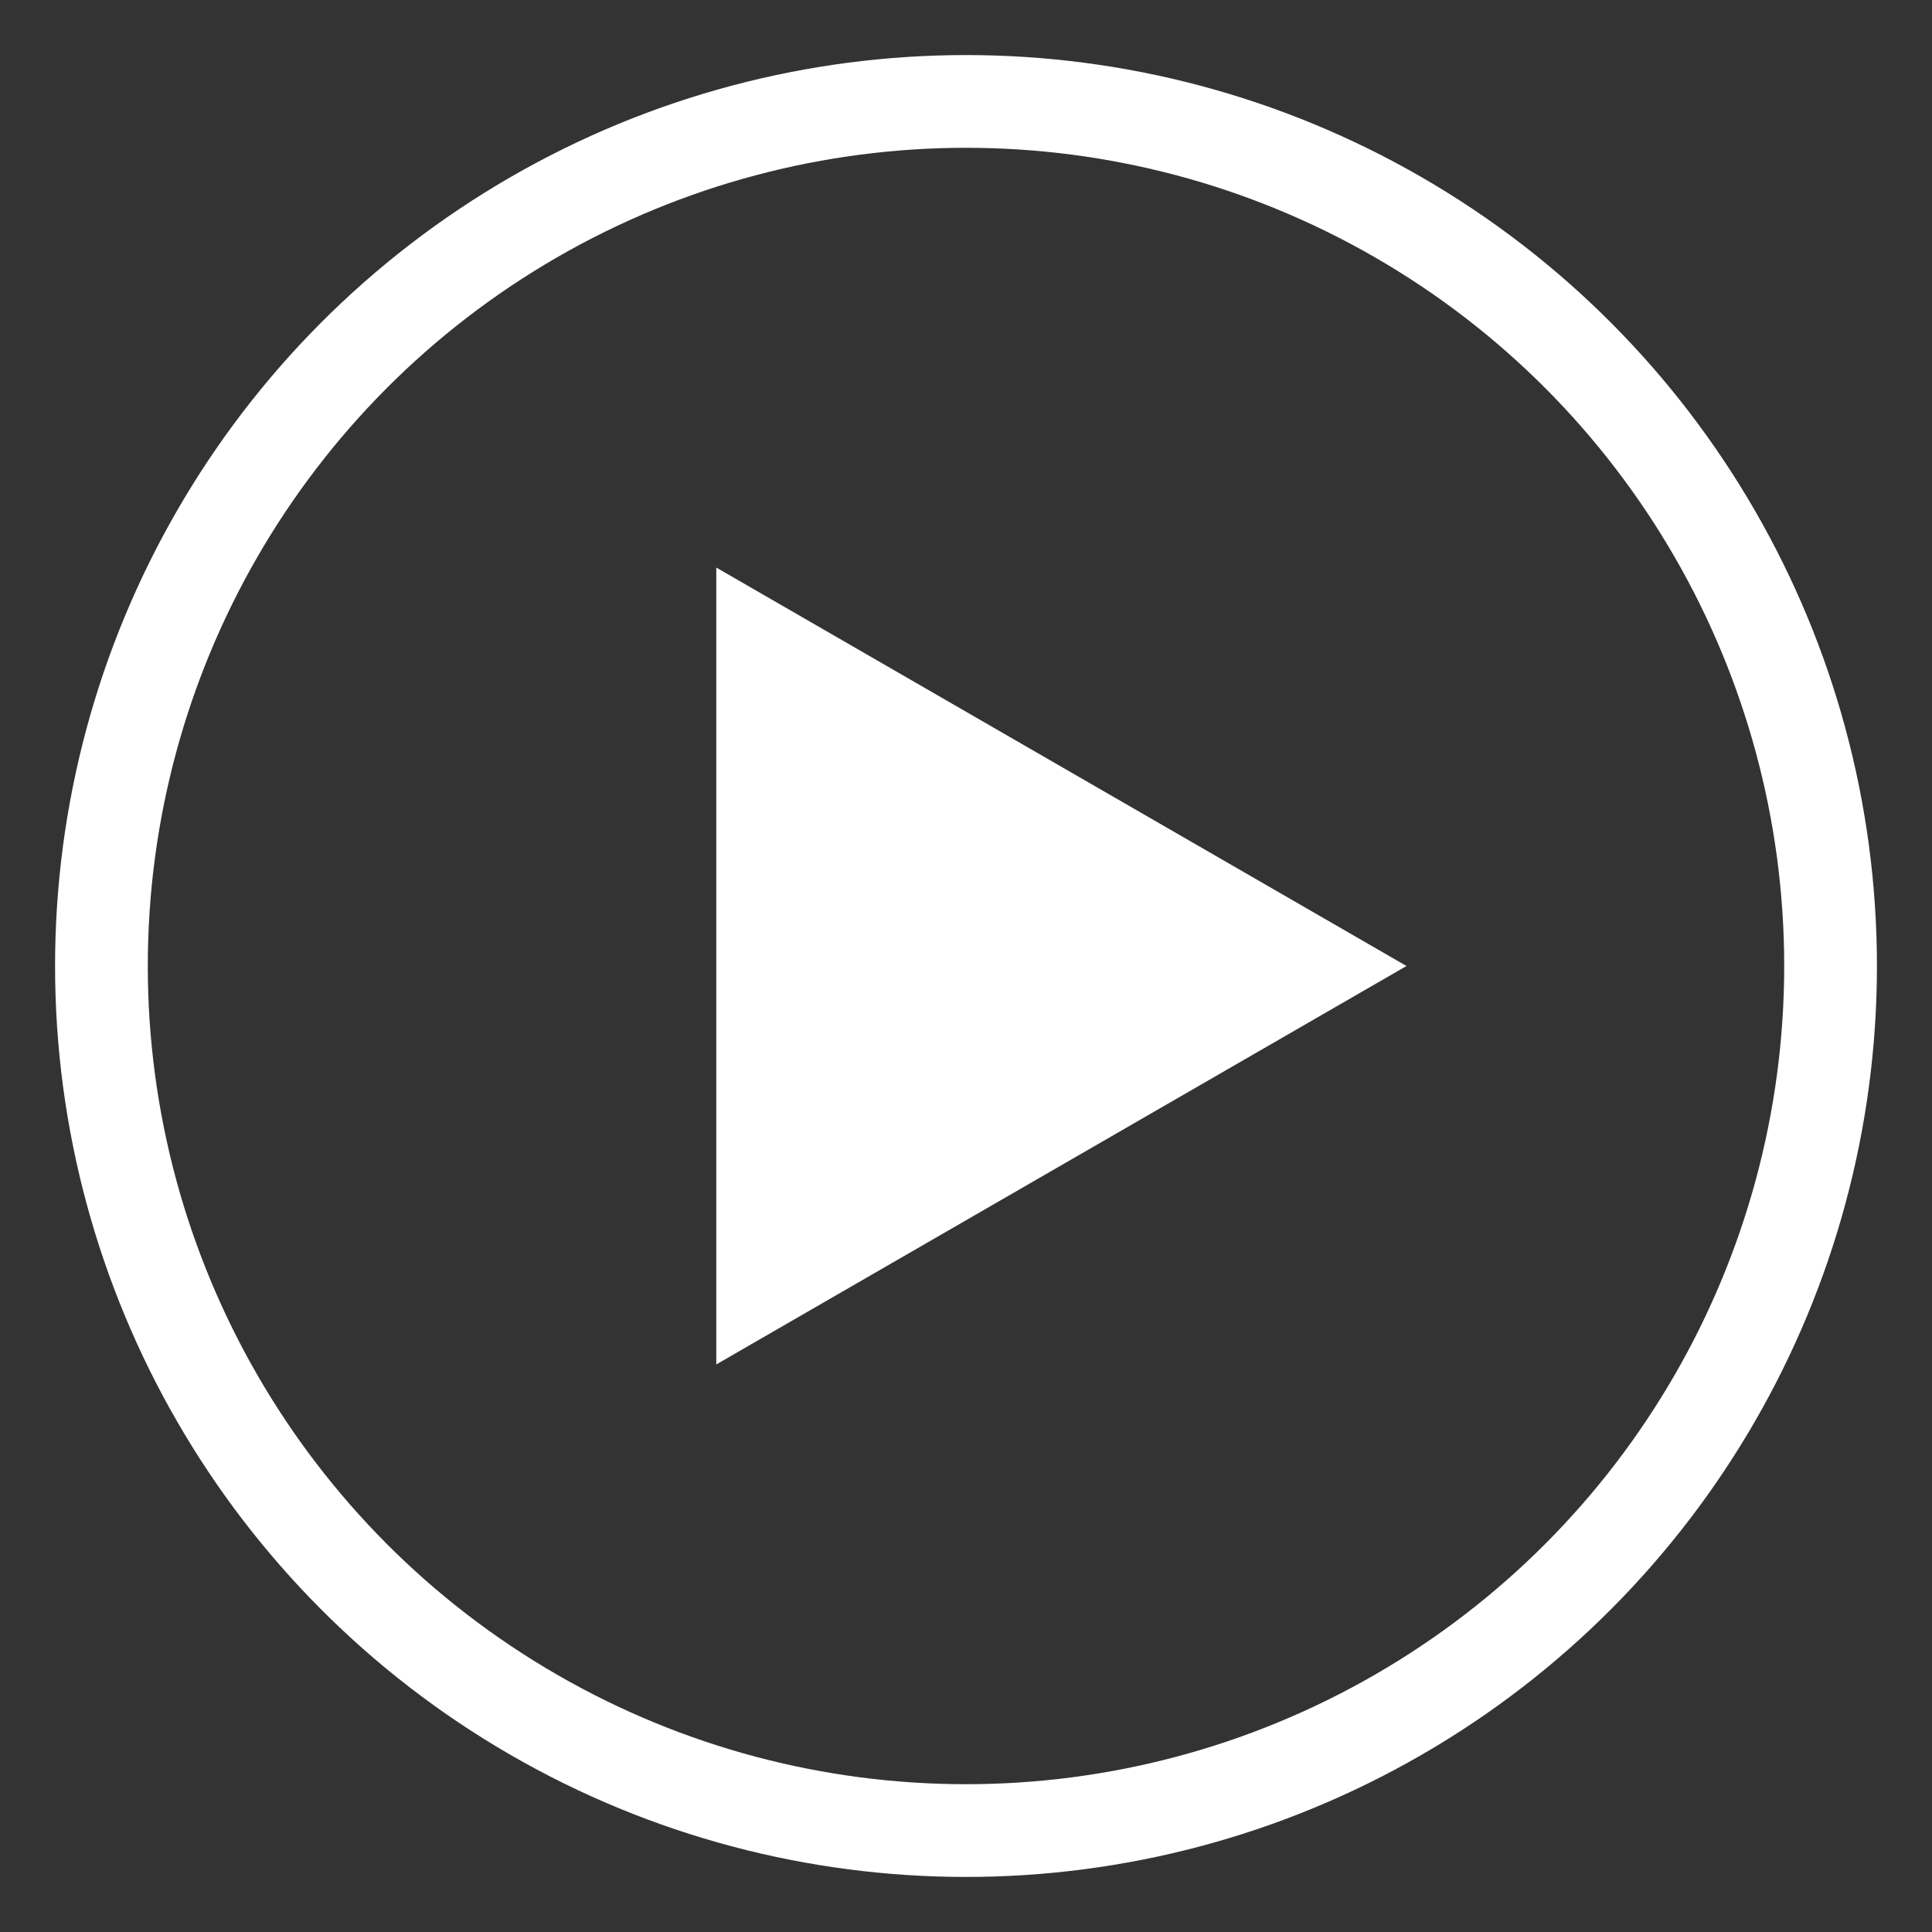
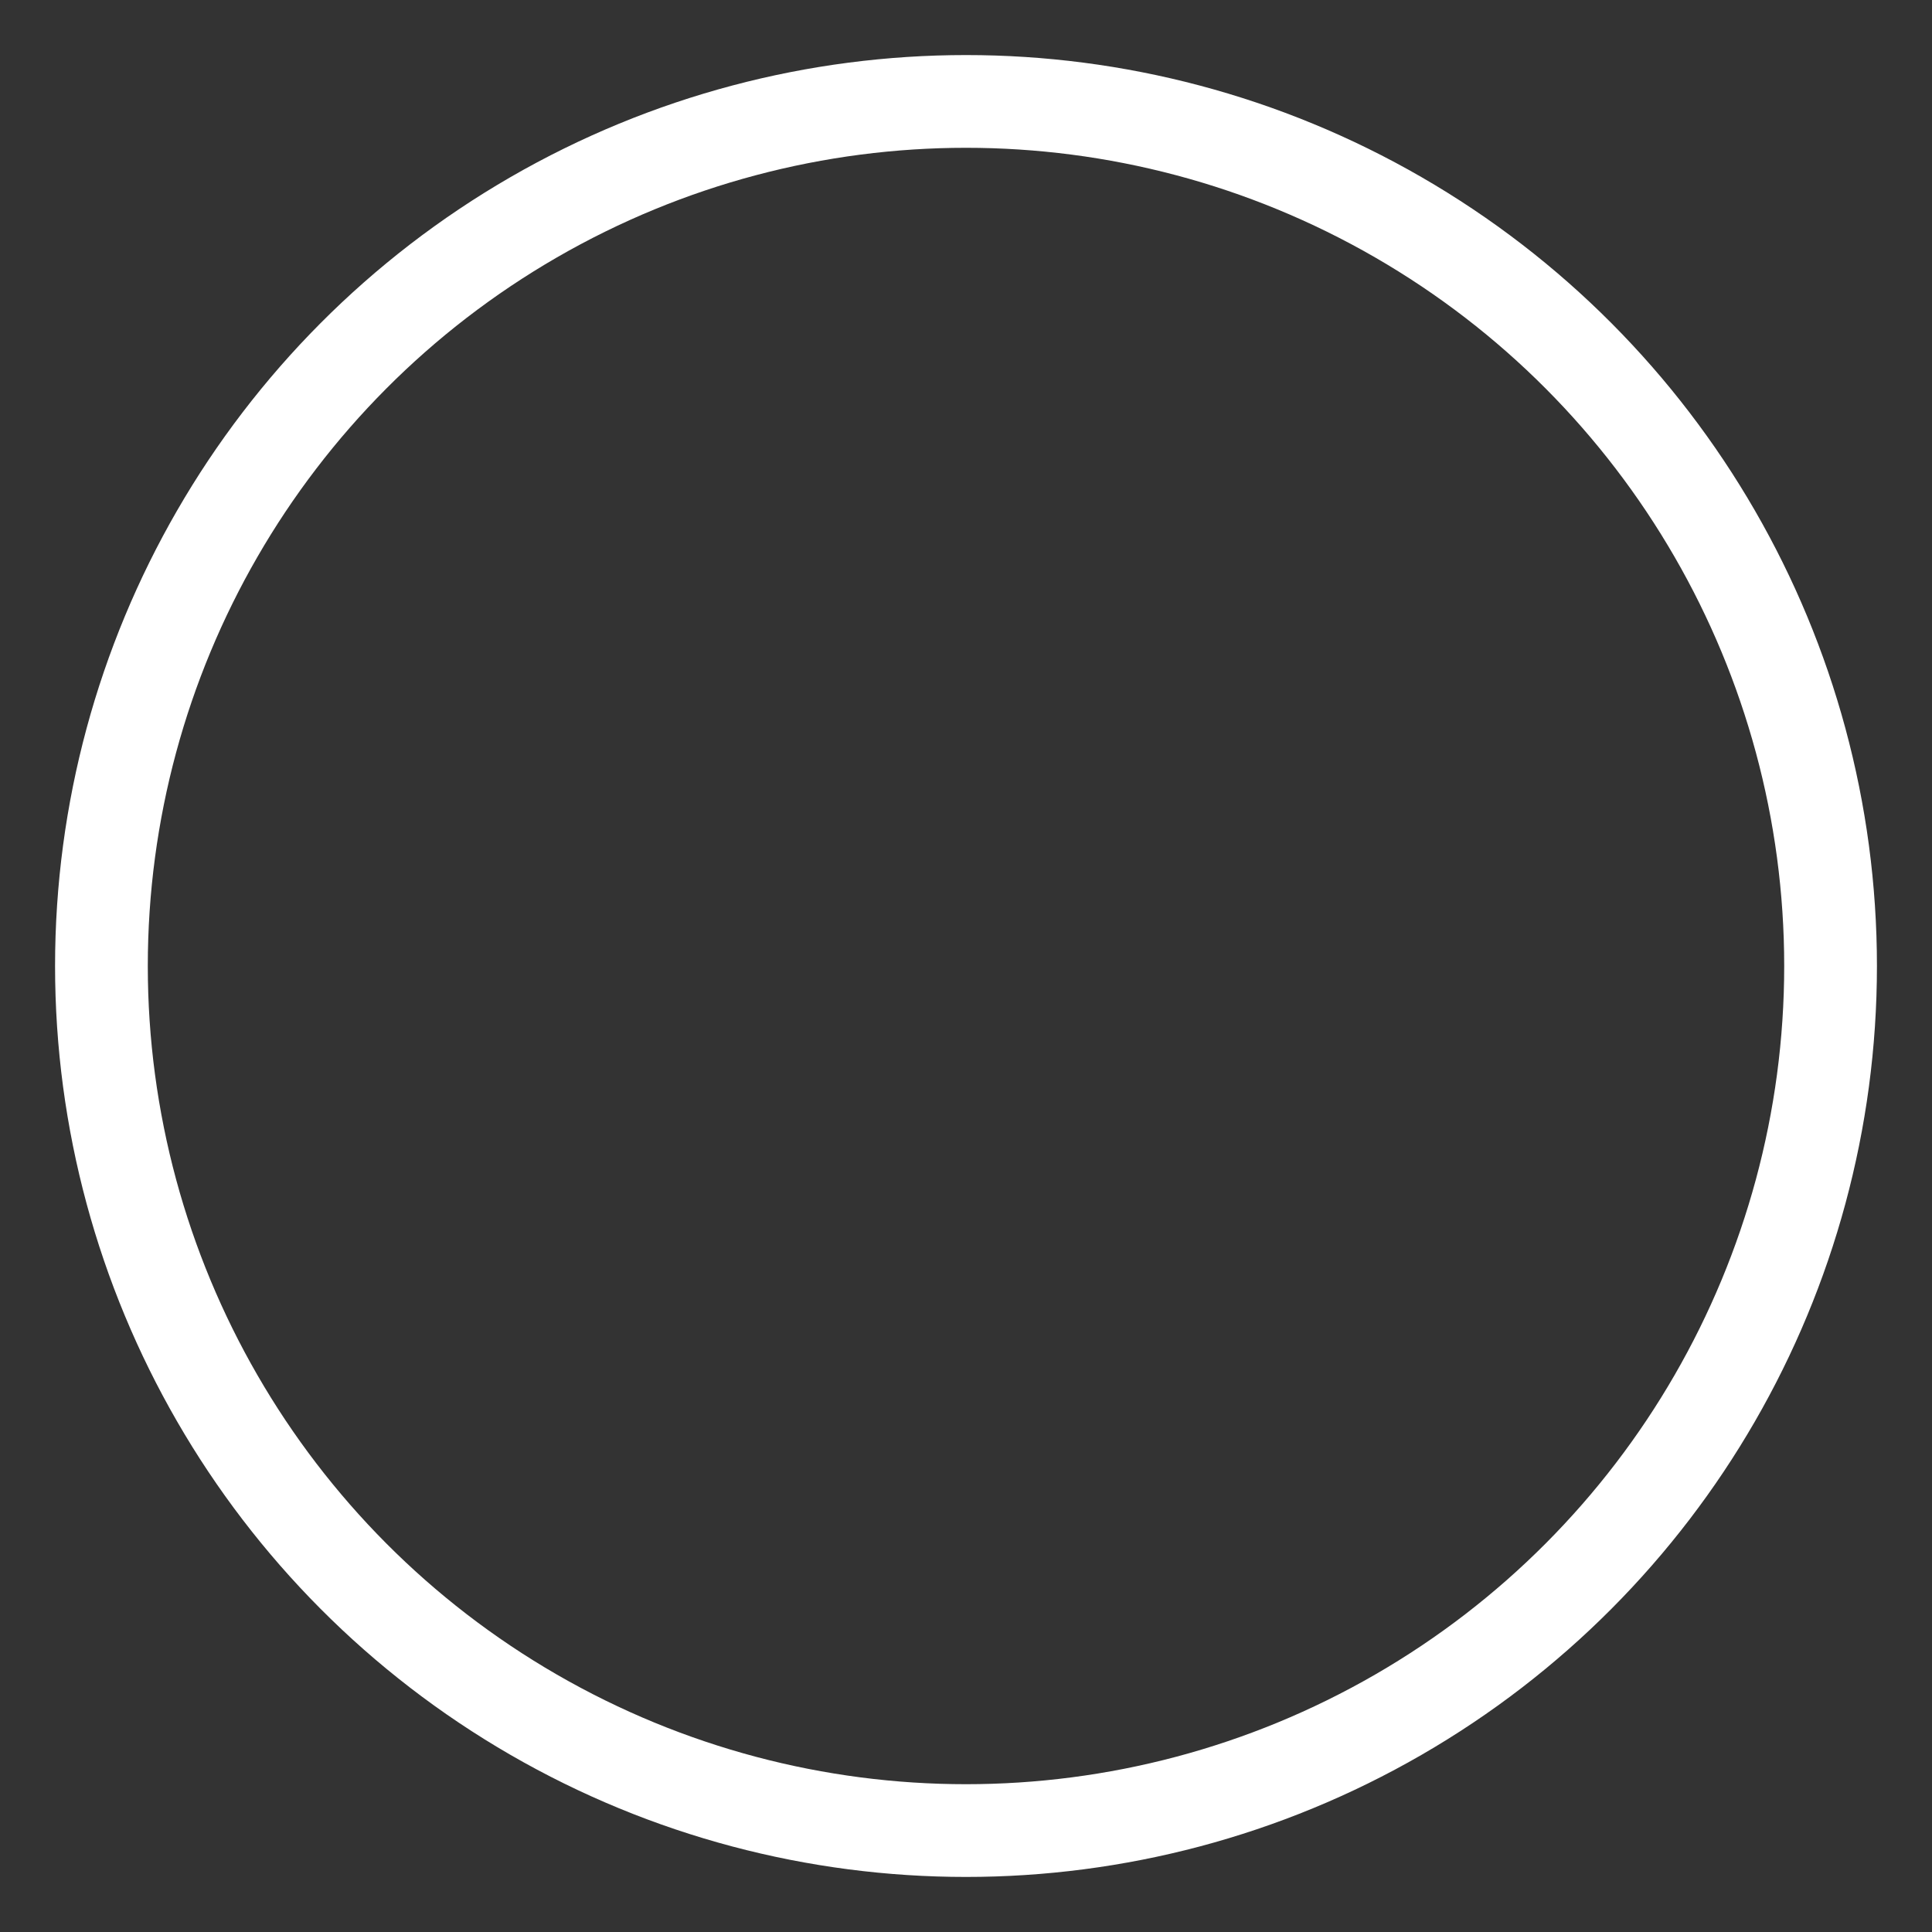
<svg xmlns="http://www.w3.org/2000/svg" id="_レイヤー_1" data-name="レイヤー 1" viewBox="0 0 60 60">
  <rect x="0" y="0" width="60" height="60" fill="#333333" stroke="none" />
  <defs>
    <style>
      .cls-1 {
        fill: none;
        stroke-width: 2.88px;
      }

      .cls-1, .cls-2 {
        stroke: #fff;
      }

      .cls-2 {
        fill: #fff;
        stroke-width: .57px;
      }
    </style>
  </defs>
  <circle class="cls-1" cx="30" cy="30" r="26.85" />
-   <polygon class="cls-2" points="43.11 30 22.53 41.88 22.53 18.12 43.11 30" />
</svg>